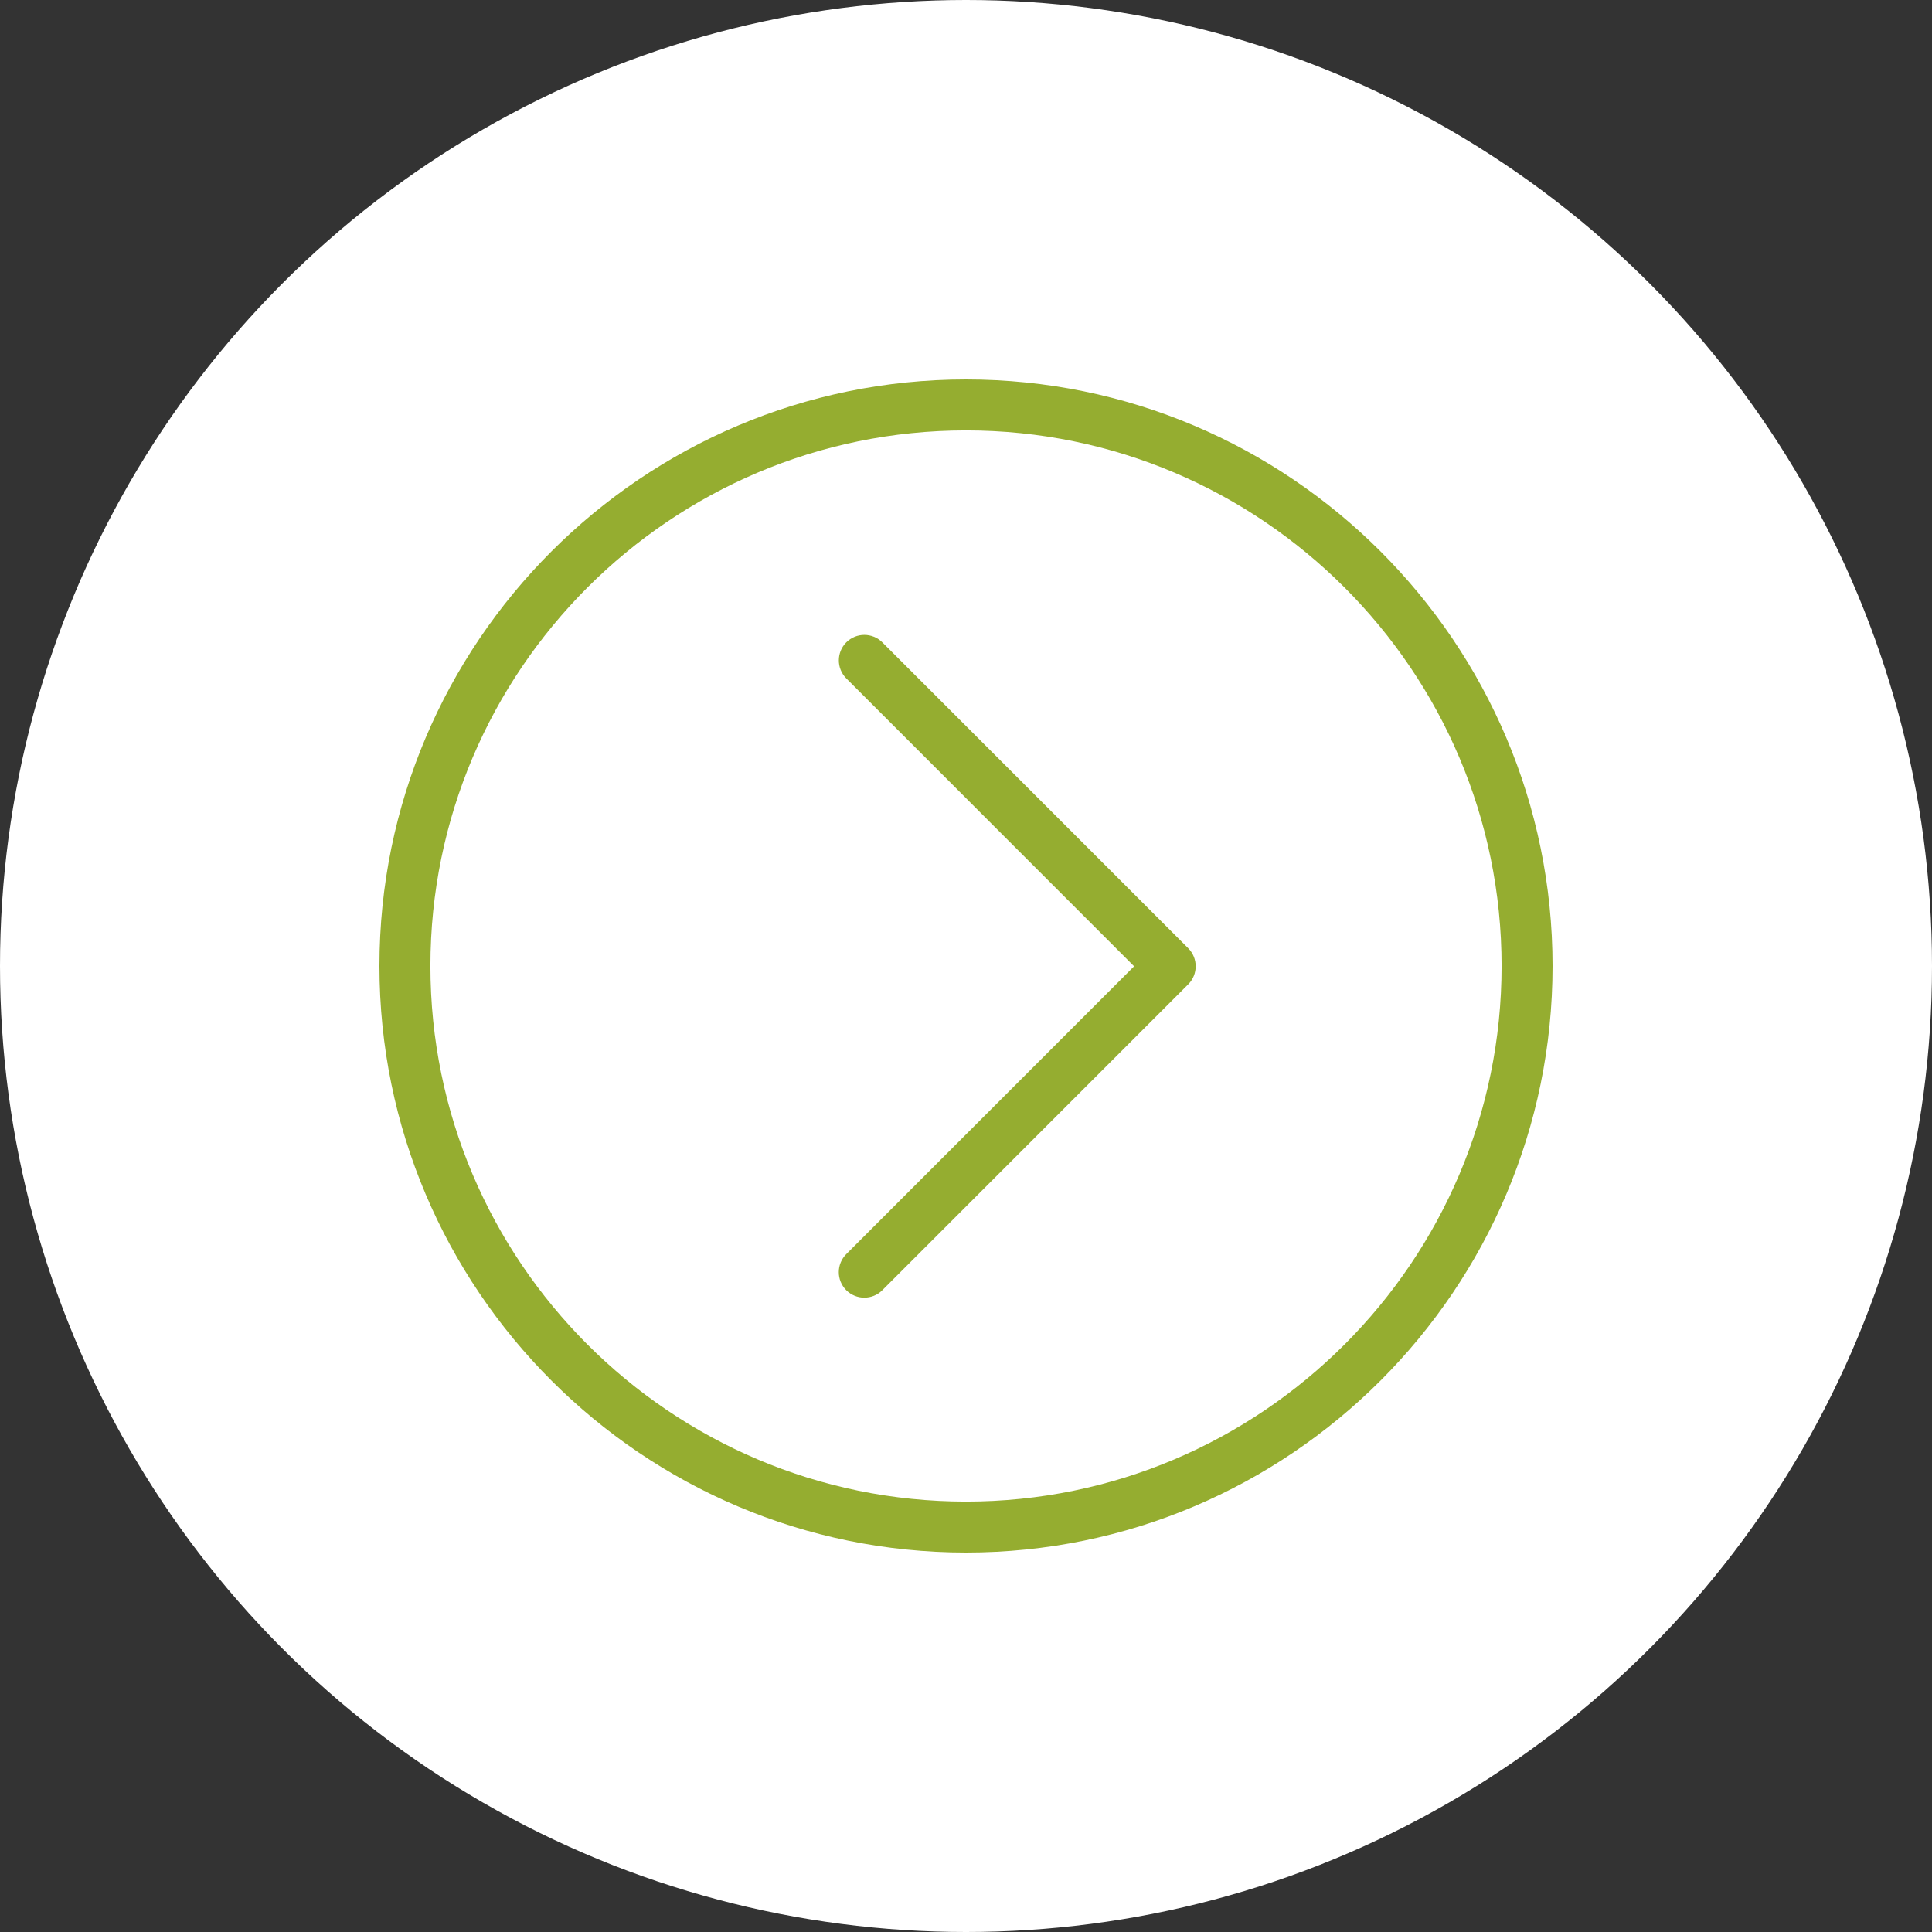
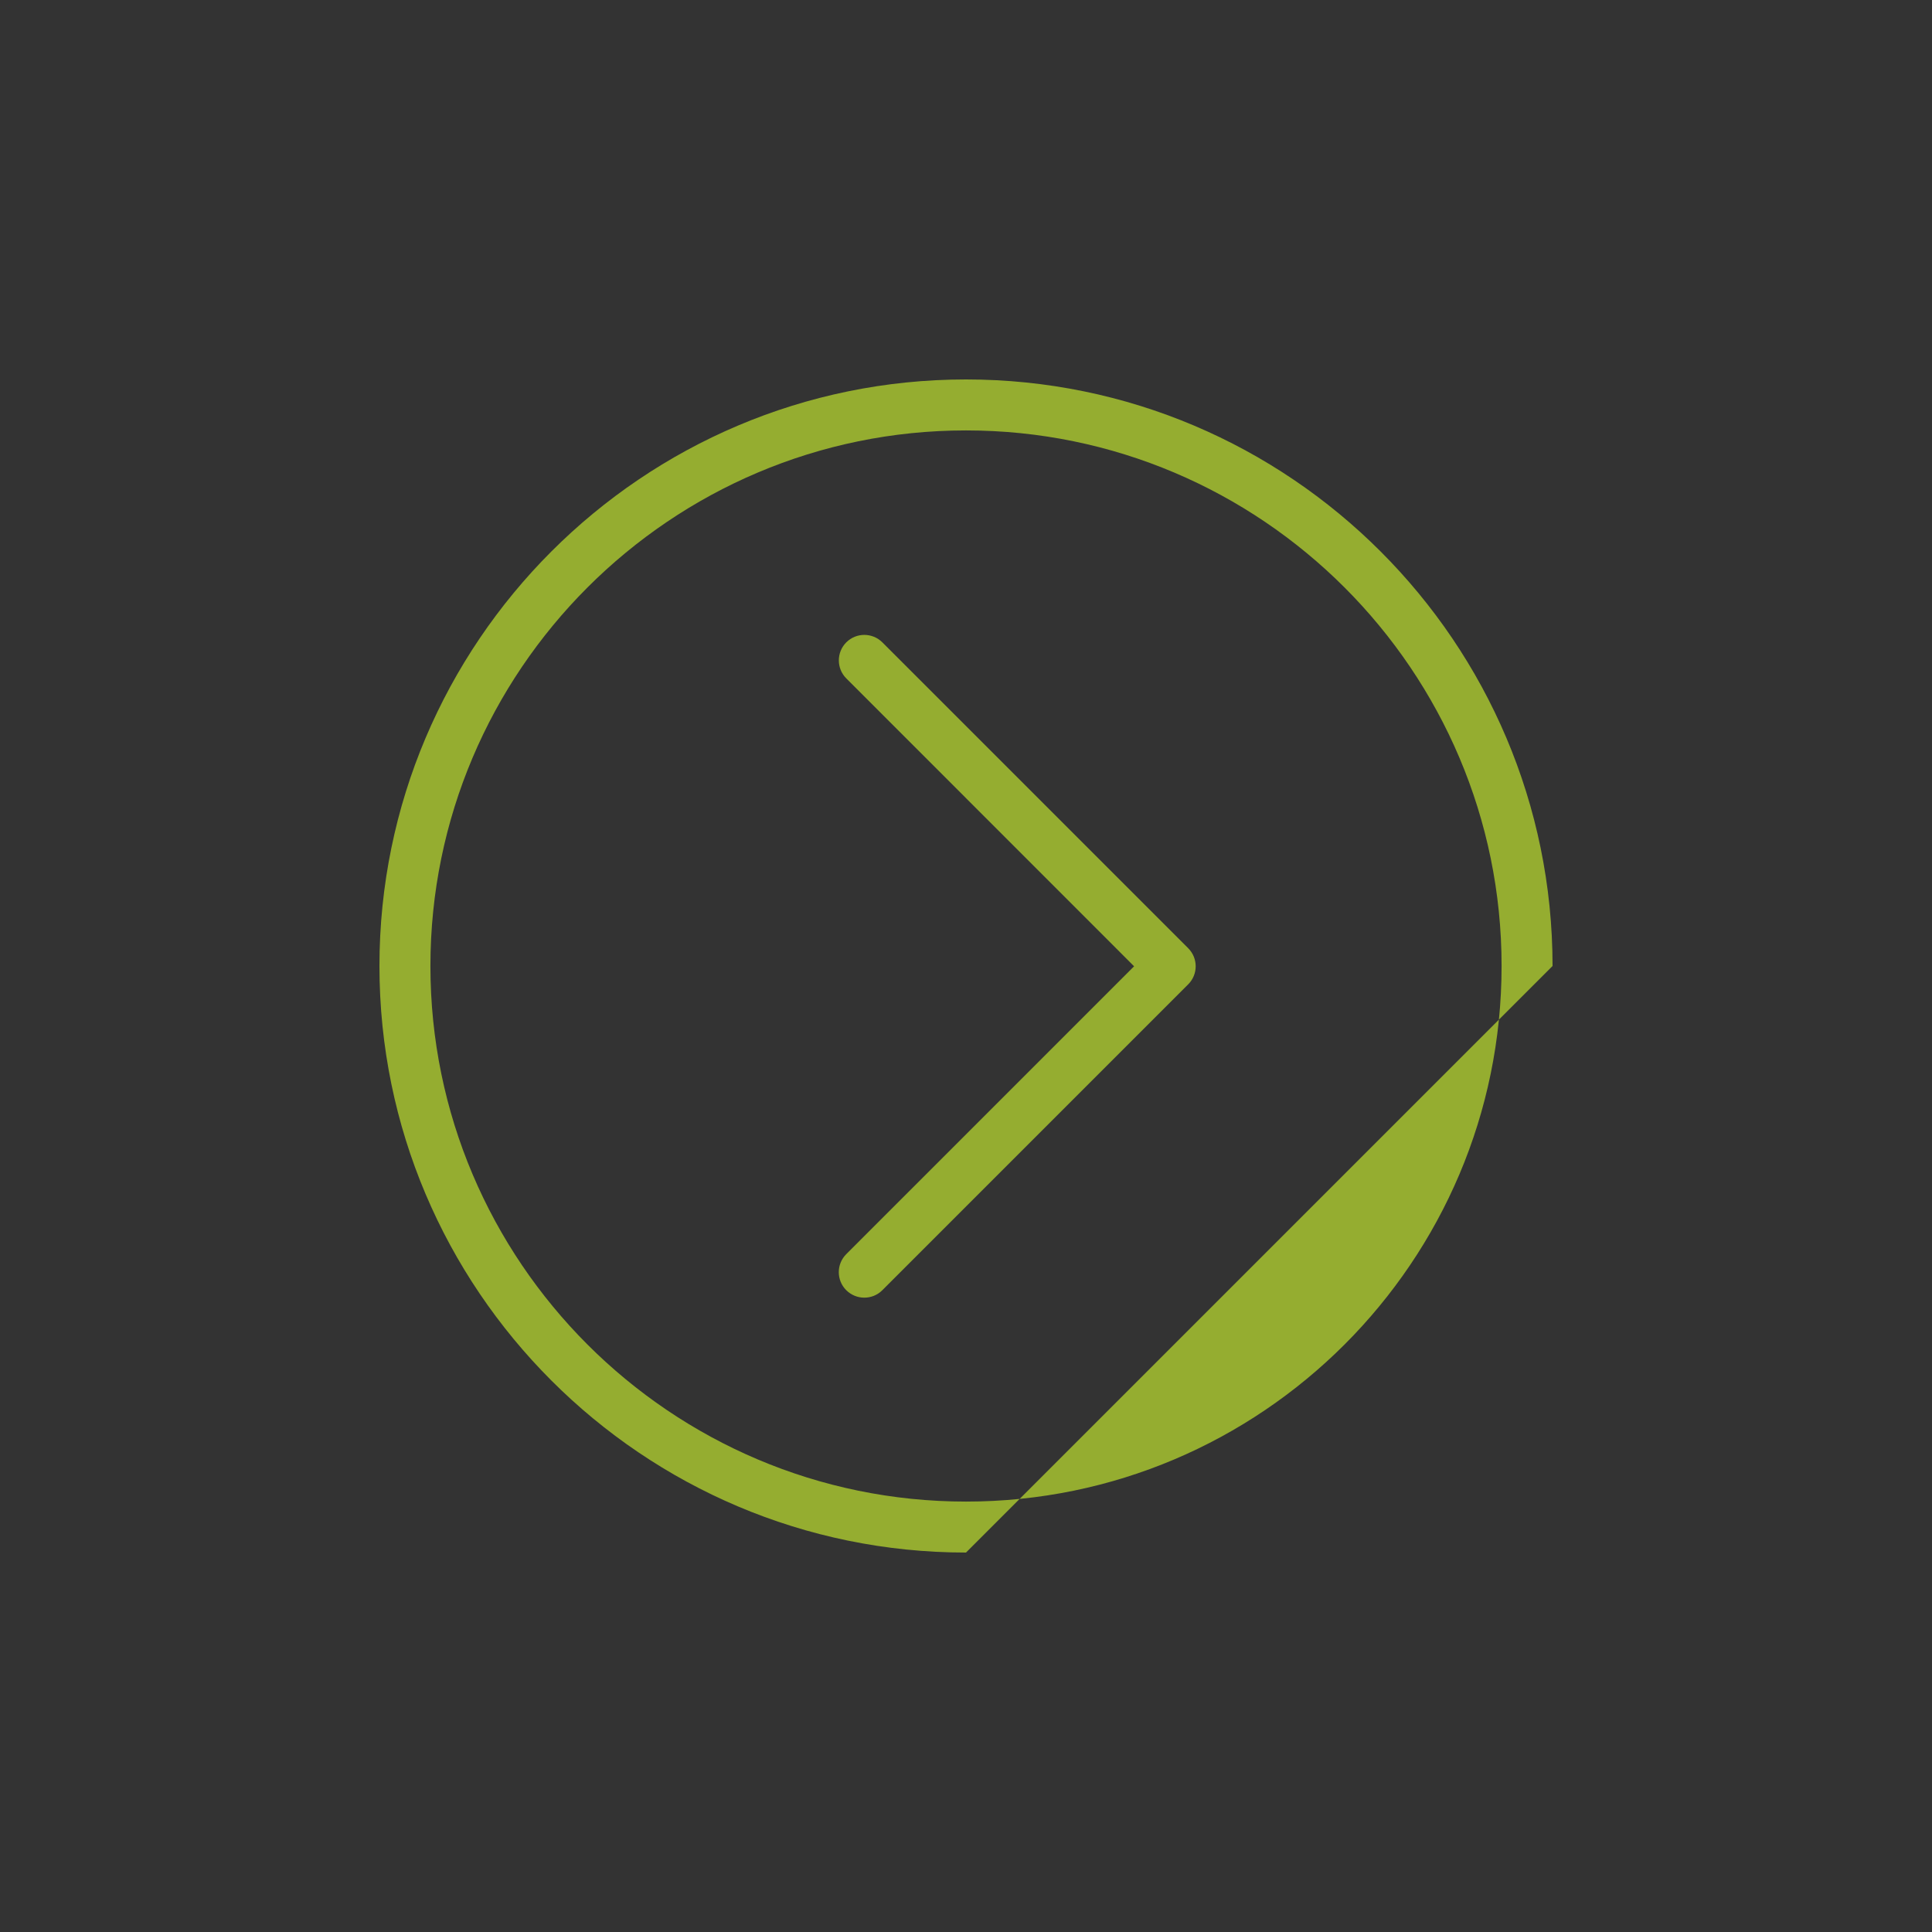
<svg xmlns="http://www.w3.org/2000/svg" width="60px" height="60px" viewBox="0 0 60 60" version="1.1">
  <rect x="0" y="0" width="60" height="60" fill="#333333" stroke="none" />
  <title>Group 7</title>
  <desc>Created with Sketch.</desc>
  <g id="Page-1" stroke="none" stroke-width="1" fill="none" fill-rule="evenodd">
    <g id="Page-campagne-écriture" transform="translate(-1027, -936)">
      <g id="Group-7" transform="translate(1027, 936)">
        <g id="Group-Copy" fill="#FFFFFF">
-           <circle id="Oval" cx="30" cy="30" r="30" />
-         </g>
+           </g>
        <g id="right" transform="translate(11, 11)" fill="#95AD30">
-           <path d="M19,37.216 C8.955,37.216 0.784,29.045 0.784,19 C0.784,8.955 8.955,0.784 19,0.784 C29.045,0.784 37.216,8.955 37.216,19 C37.216,29.045 29.045,37.216 19,37.216 Z M19,2.367 C9.829,2.367 2.367,9.829 2.367,19 C2.367,28.171 9.829,35.633 19,35.633 C28.171,35.633 35.633,28.171 35.633,19 C35.633,9.829 28.171,2.367 19,2.367 Z" id="Shape" fill-rule="nonzero" />
+           <path d="M19,37.216 C8.955,37.216 0.784,29.045 0.784,19 C0.784,8.955 8.955,0.784 19,0.784 C29.045,0.784 37.216,8.955 37.216,19 Z M19,2.367 C9.829,2.367 2.367,9.829 2.367,19 C2.367,28.171 9.829,35.633 19,35.633 C28.171,35.633 35.633,28.171 35.633,19 C35.633,9.829 28.171,2.367 19,2.367 Z" id="Shape" fill-rule="nonzero" />
          <path d="M15.841,29.3 C15.639,29.3 15.436,29.222 15.281,29.068 C14.972,28.76 14.972,28.258 15.281,27.949 L24.22,19.009 L15.282,10.068 C14.974,9.76 14.974,9.258 15.282,8.949 C15.591,8.64 16.093,8.64 16.402,8.949 L25.902,18.449 C26.21,18.758 26.21,19.26 25.902,19.568 L16.402,29.068 C16.247,29.224 16.044,29.3 15.841,29.3 Z" id="Path" />
        </g>
      </g>
    </g>
  </g>
</svg>